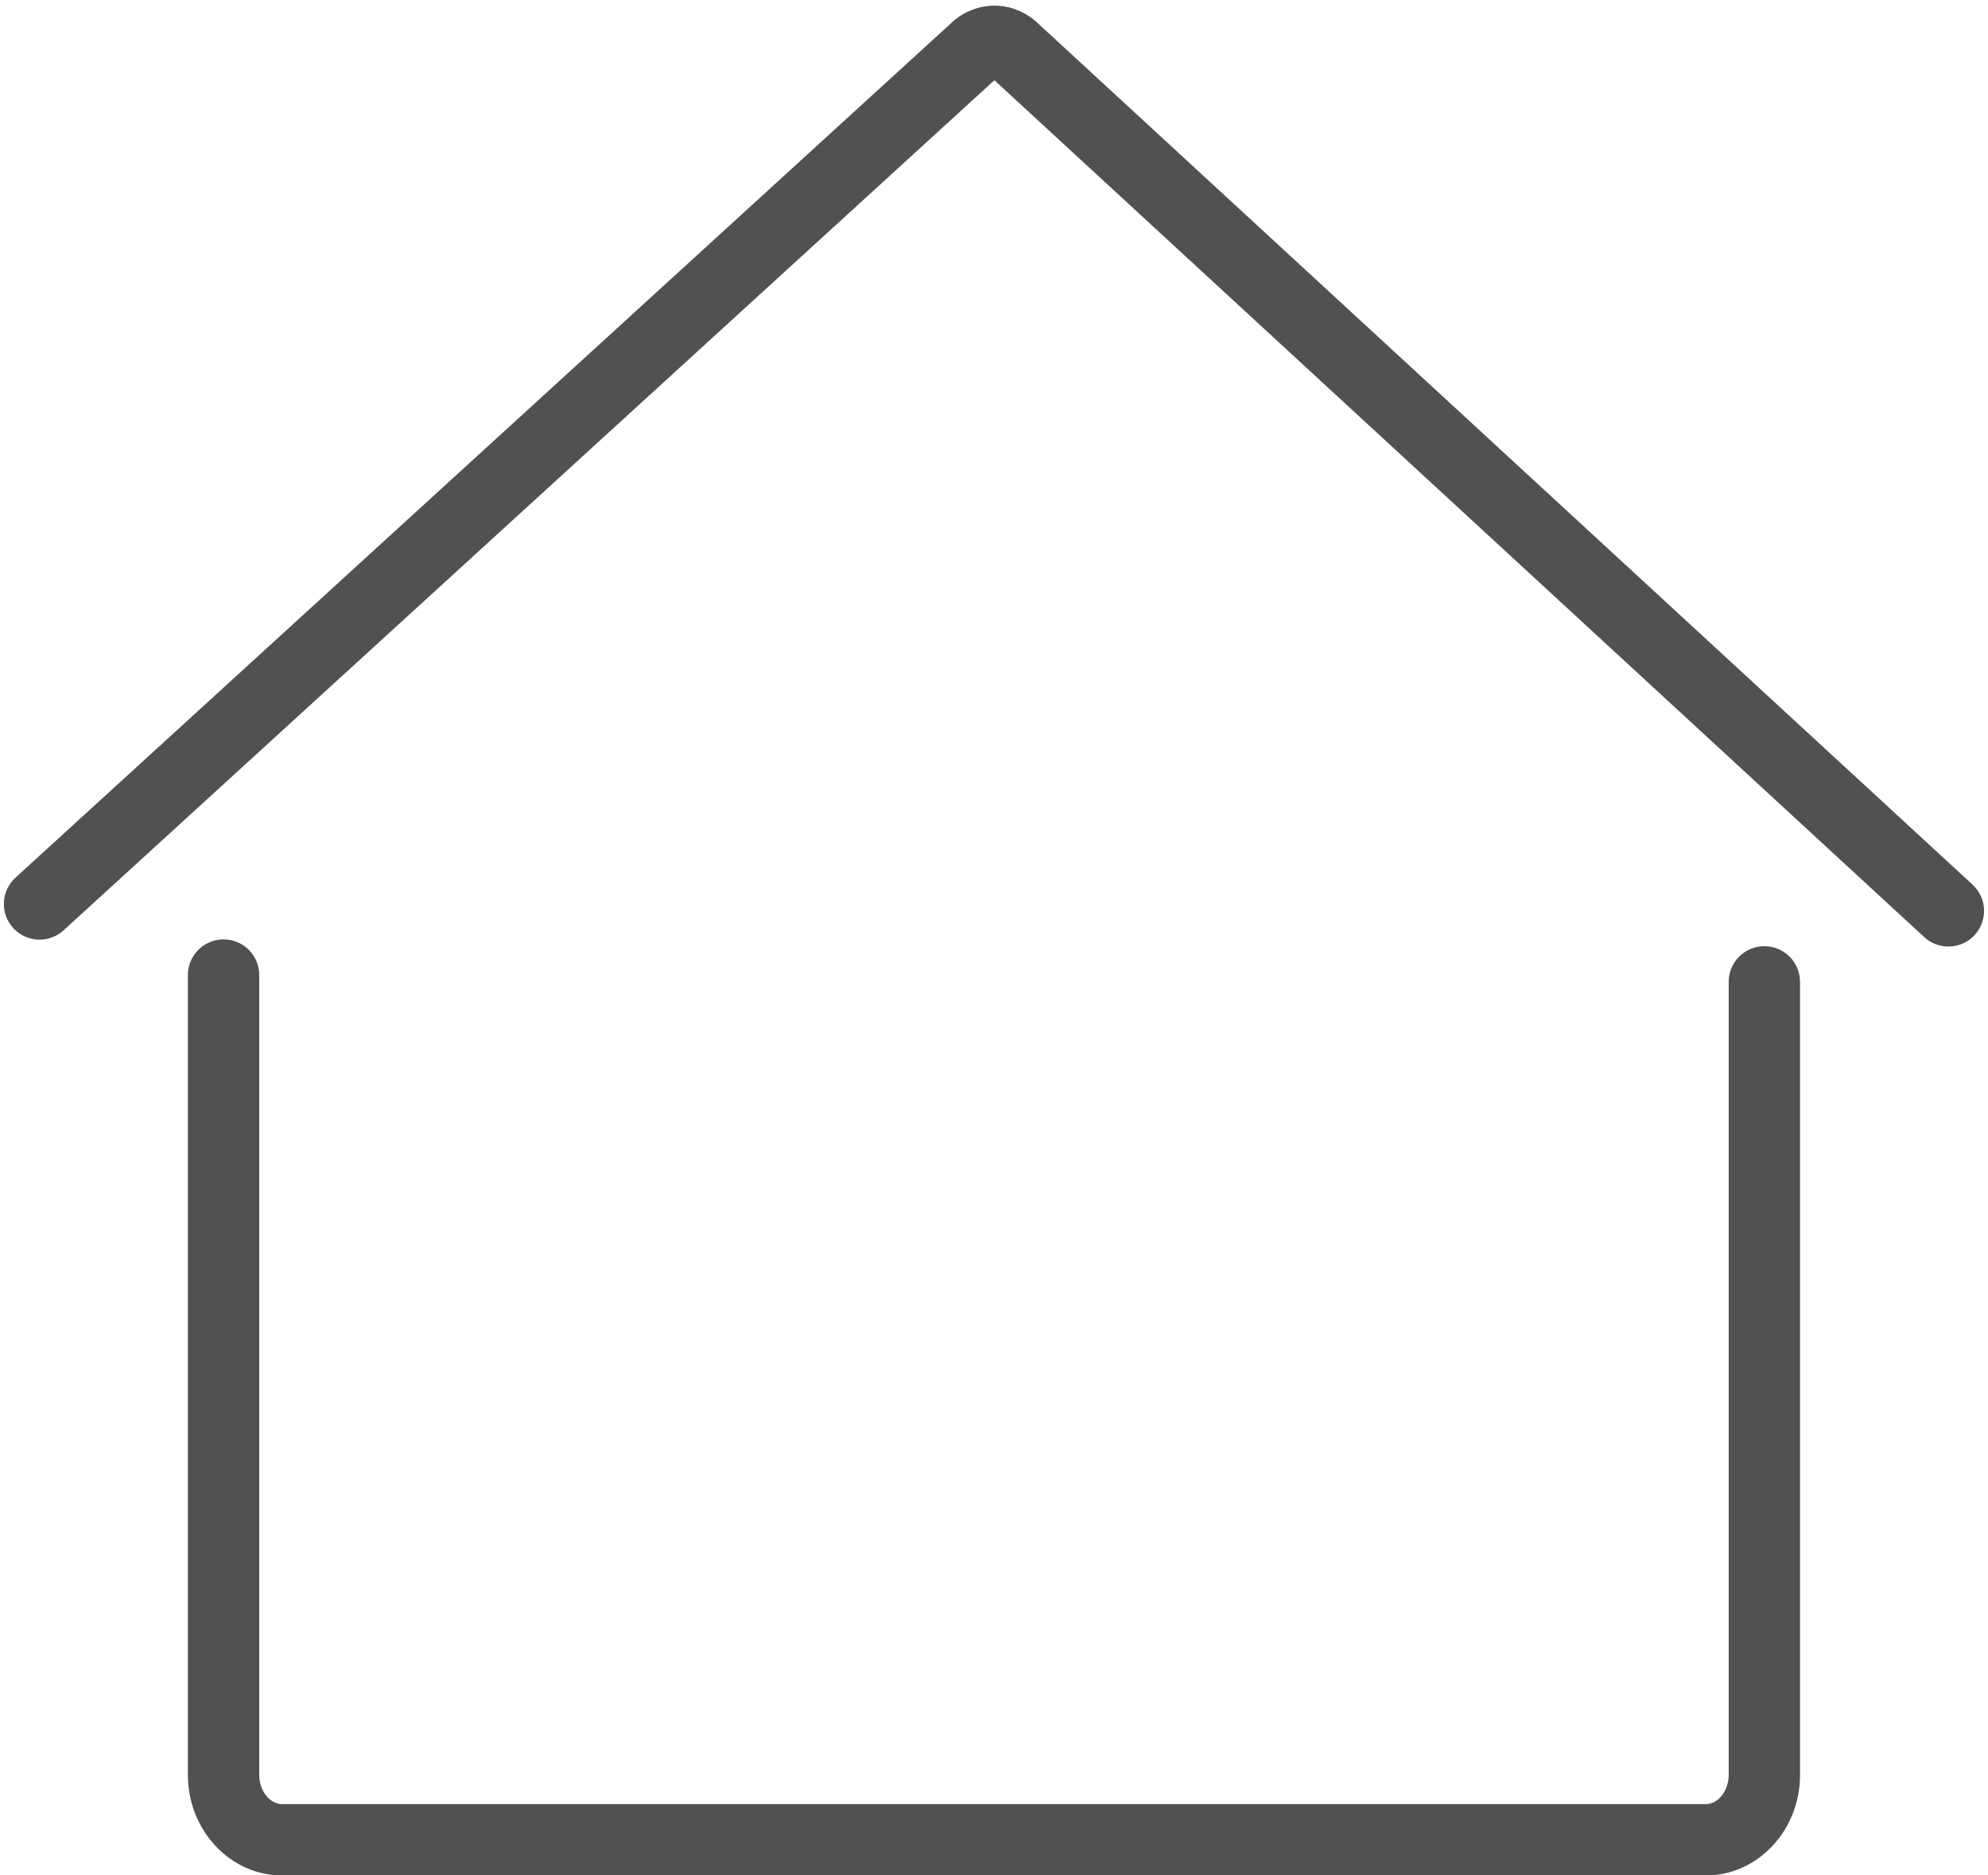
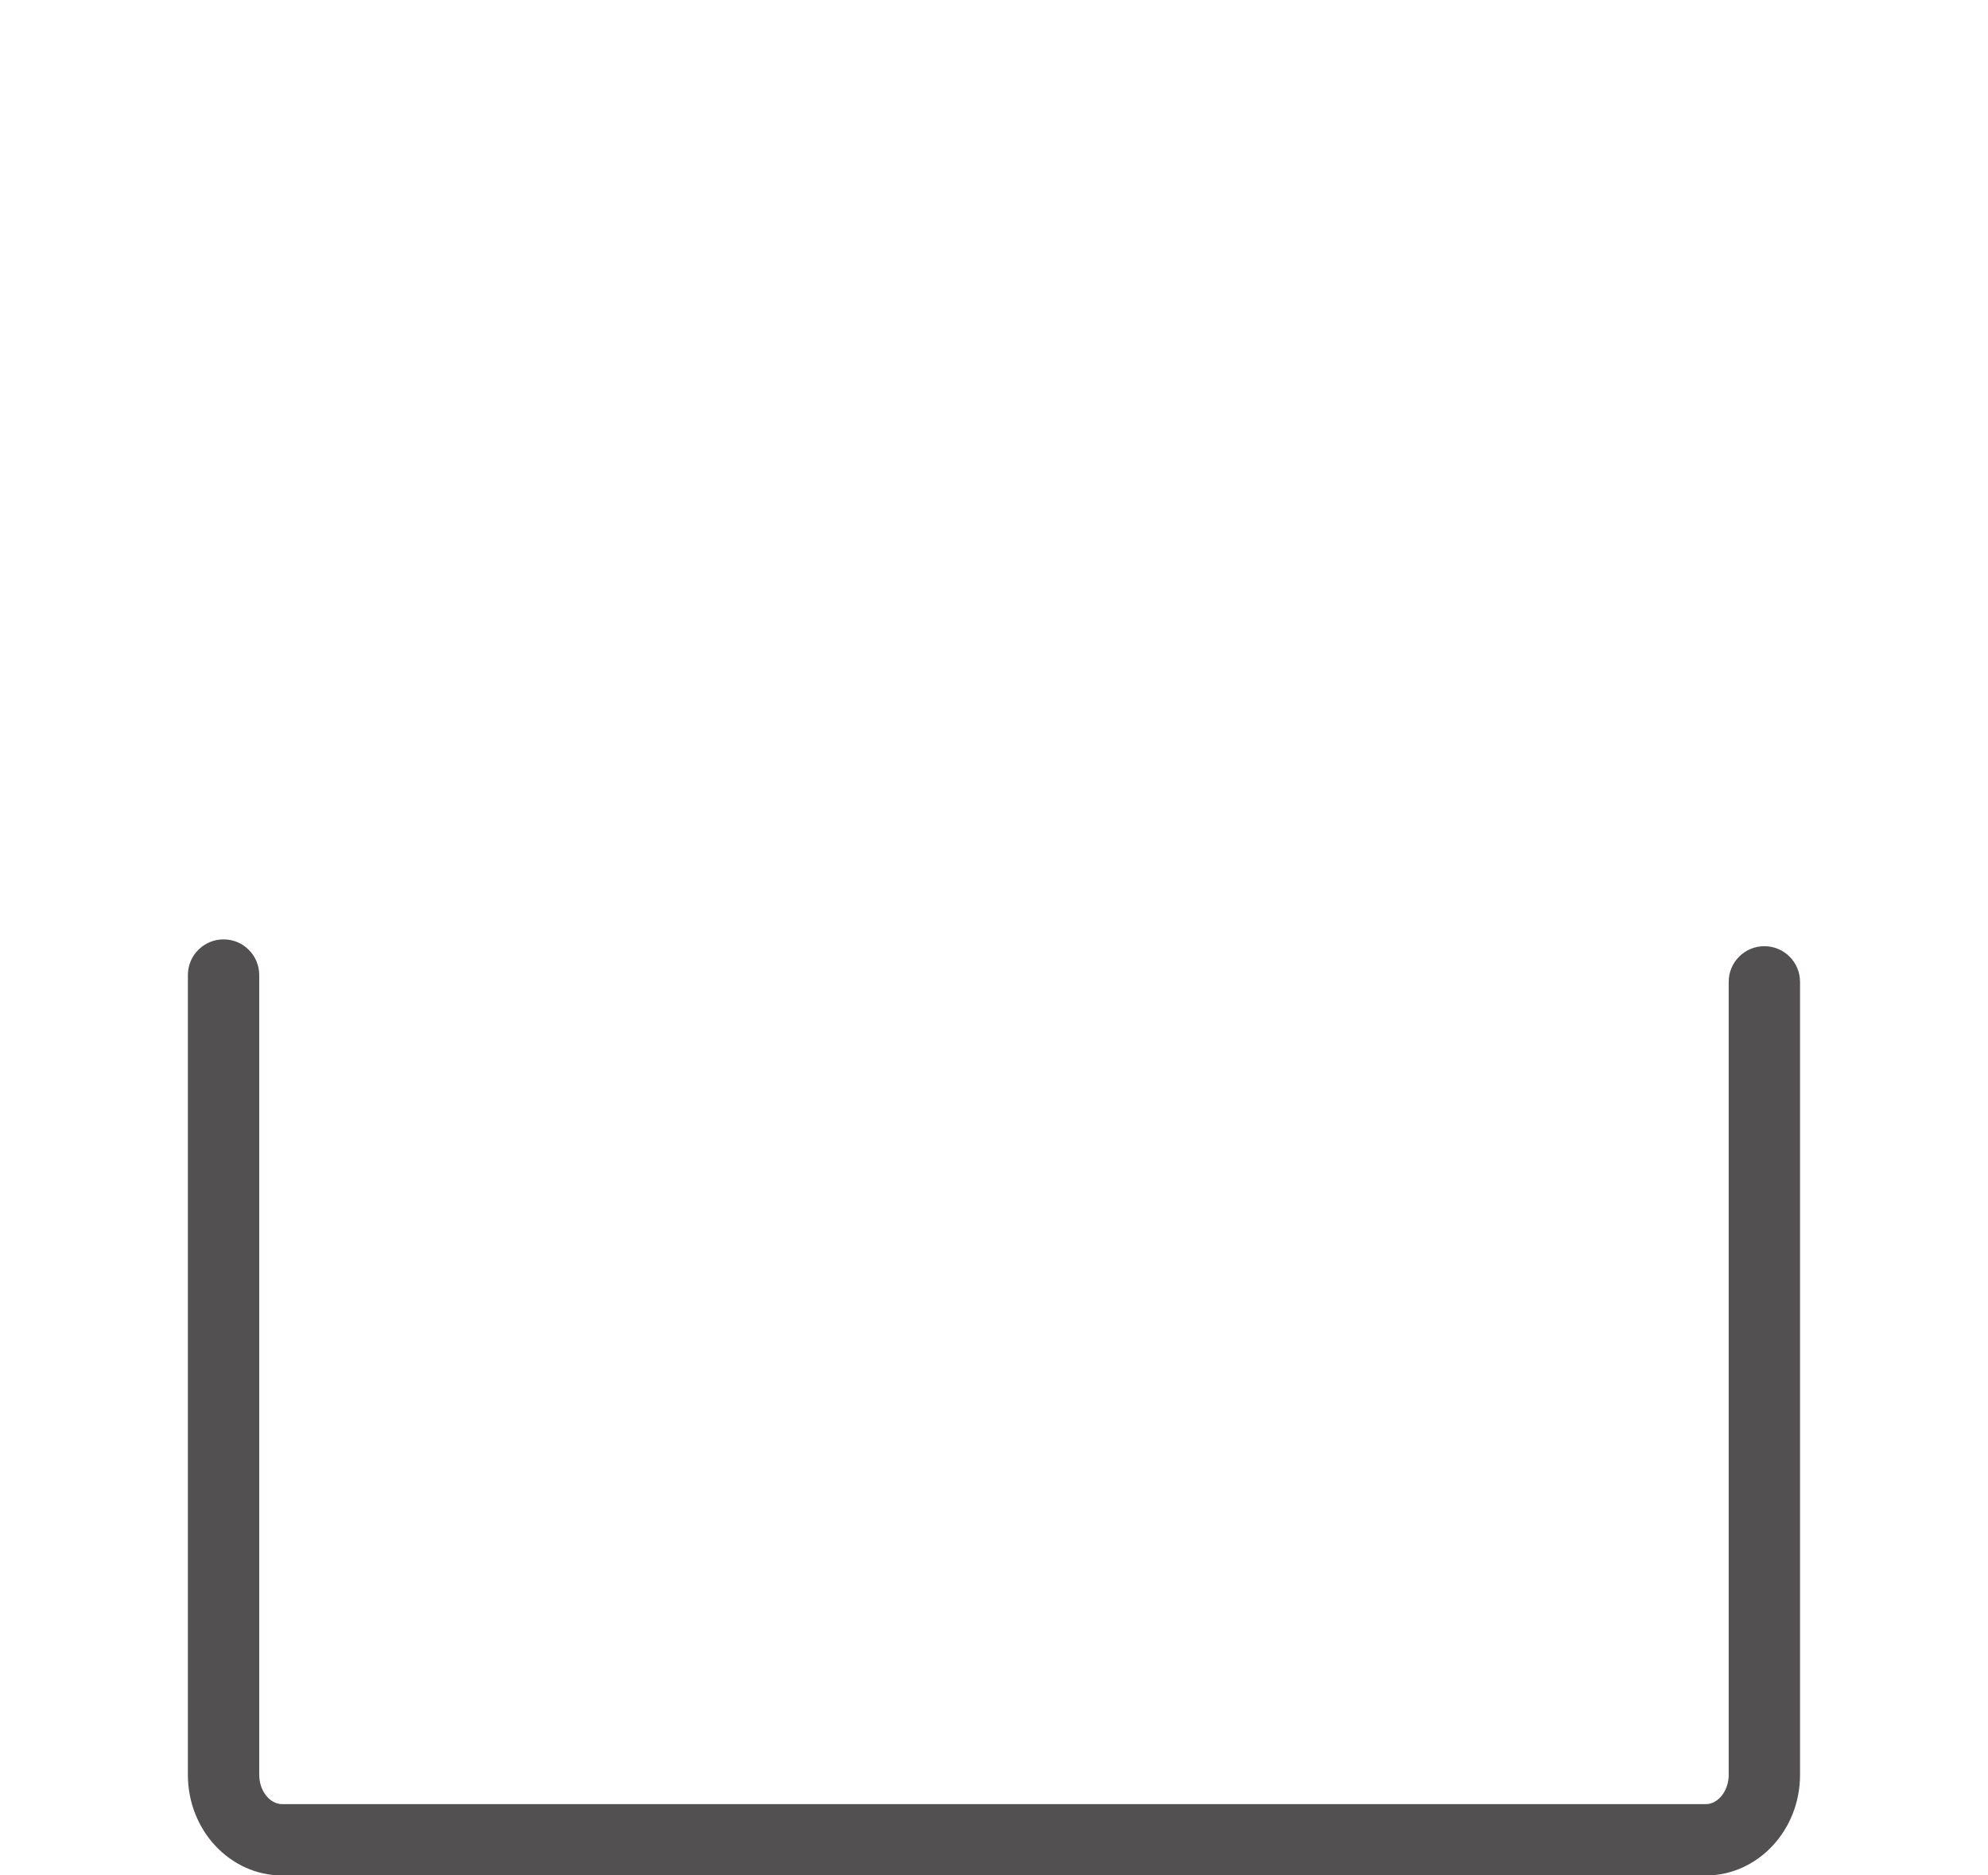
<svg xmlns="http://www.w3.org/2000/svg" fill="#000000" height="801.1" preserveAspectRatio="xMidYMid meet" version="1" viewBox="94.9 89.2 849.2 801.1" width="849.2" zoomAndPan="magnify">
  <g fill="#525050" id="change1_1">
    <path d="M 848.57 493.395 C 840.156 493.395 833.336 500.215 833.336 508.629 L 833.336 847.414 C 833.336 854.18 828.844 859.895 823.531 859.895 L 215.438 859.895 C 210.121 859.895 205.633 854.18 205.633 847.414 L 205.633 505.719 C 205.633 497.305 198.812 490.484 190.398 490.484 C 181.984 490.484 175.16 497.305 175.16 505.719 L 175.16 847.414 C 175.16 871.098 193.23 890.363 215.438 890.363 L 823.531 890.363 C 845.738 890.363 863.805 871.098 863.805 847.414 L 863.805 508.629 C 863.805 500.215 856.984 493.395 848.57 493.395" fill="inherit" />
-     <path d="M 937.508 467.105 L 537.59 98.543 C 537.461 98.422 537.324 98.305 537.191 98.191 C 526.773 89.238 511.82 89.445 501.59 98.719 L 101.512 464.121 C 95.297 469.797 94.859 479.43 100.535 485.645 C 106.211 491.859 115.844 492.297 122.059 486.617 L 519.672 123.469 L 916.859 489.512 C 919.789 492.215 923.488 493.547 927.18 493.547 C 931.289 493.547 935.387 491.895 938.387 488.637 C 944.09 482.449 943.695 472.809 937.508 467.105" fill="inherit" />
  </g>
</svg>